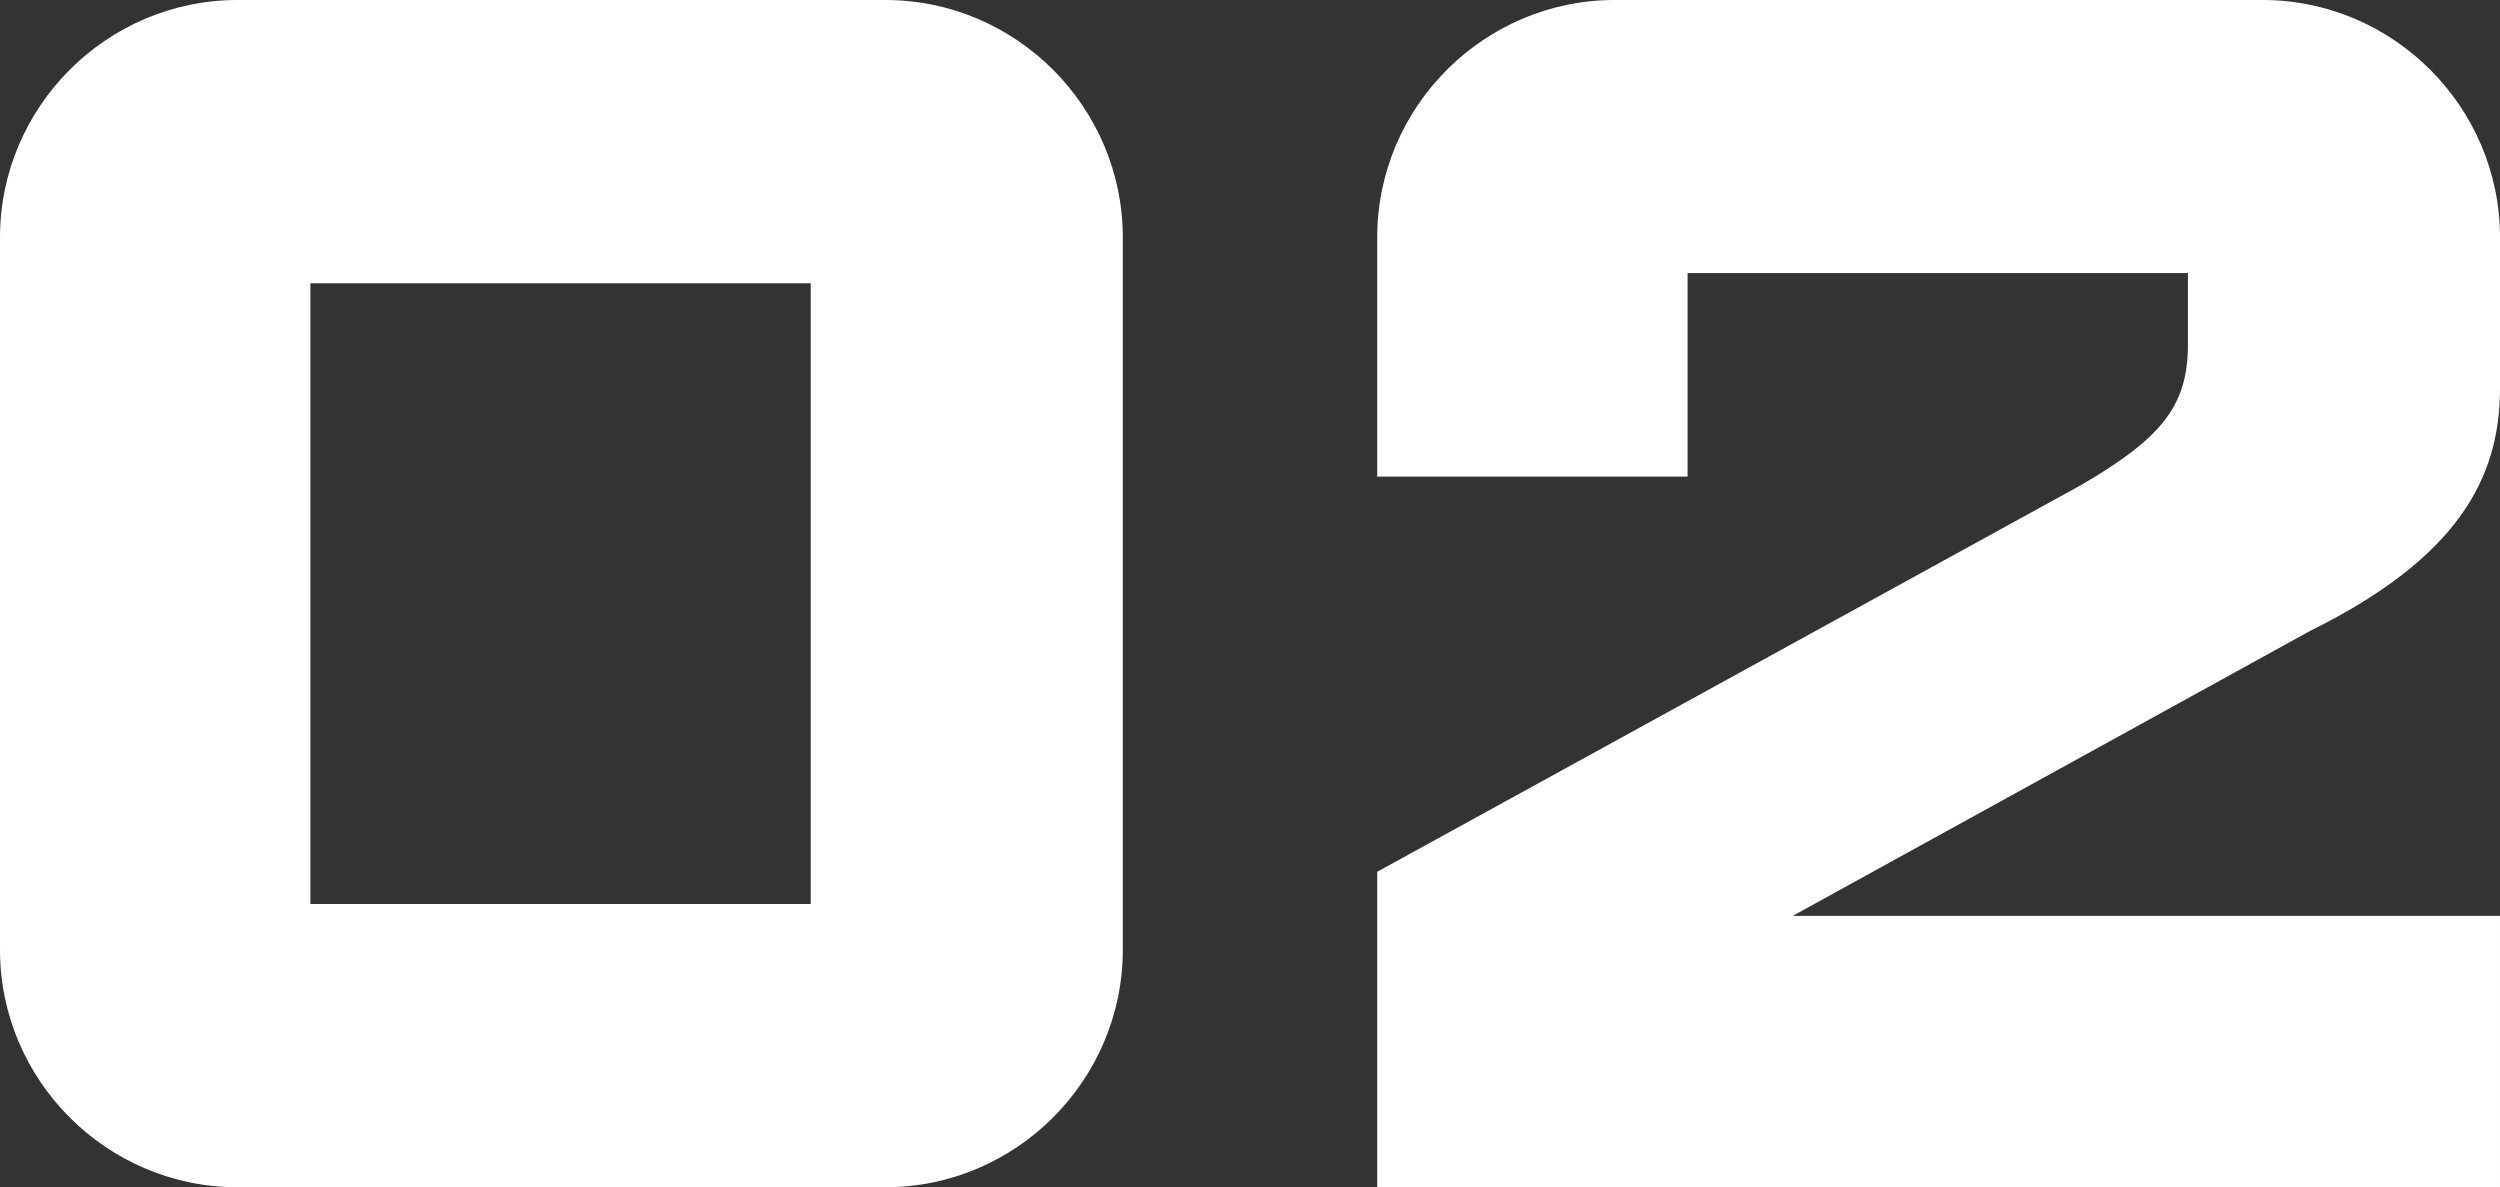
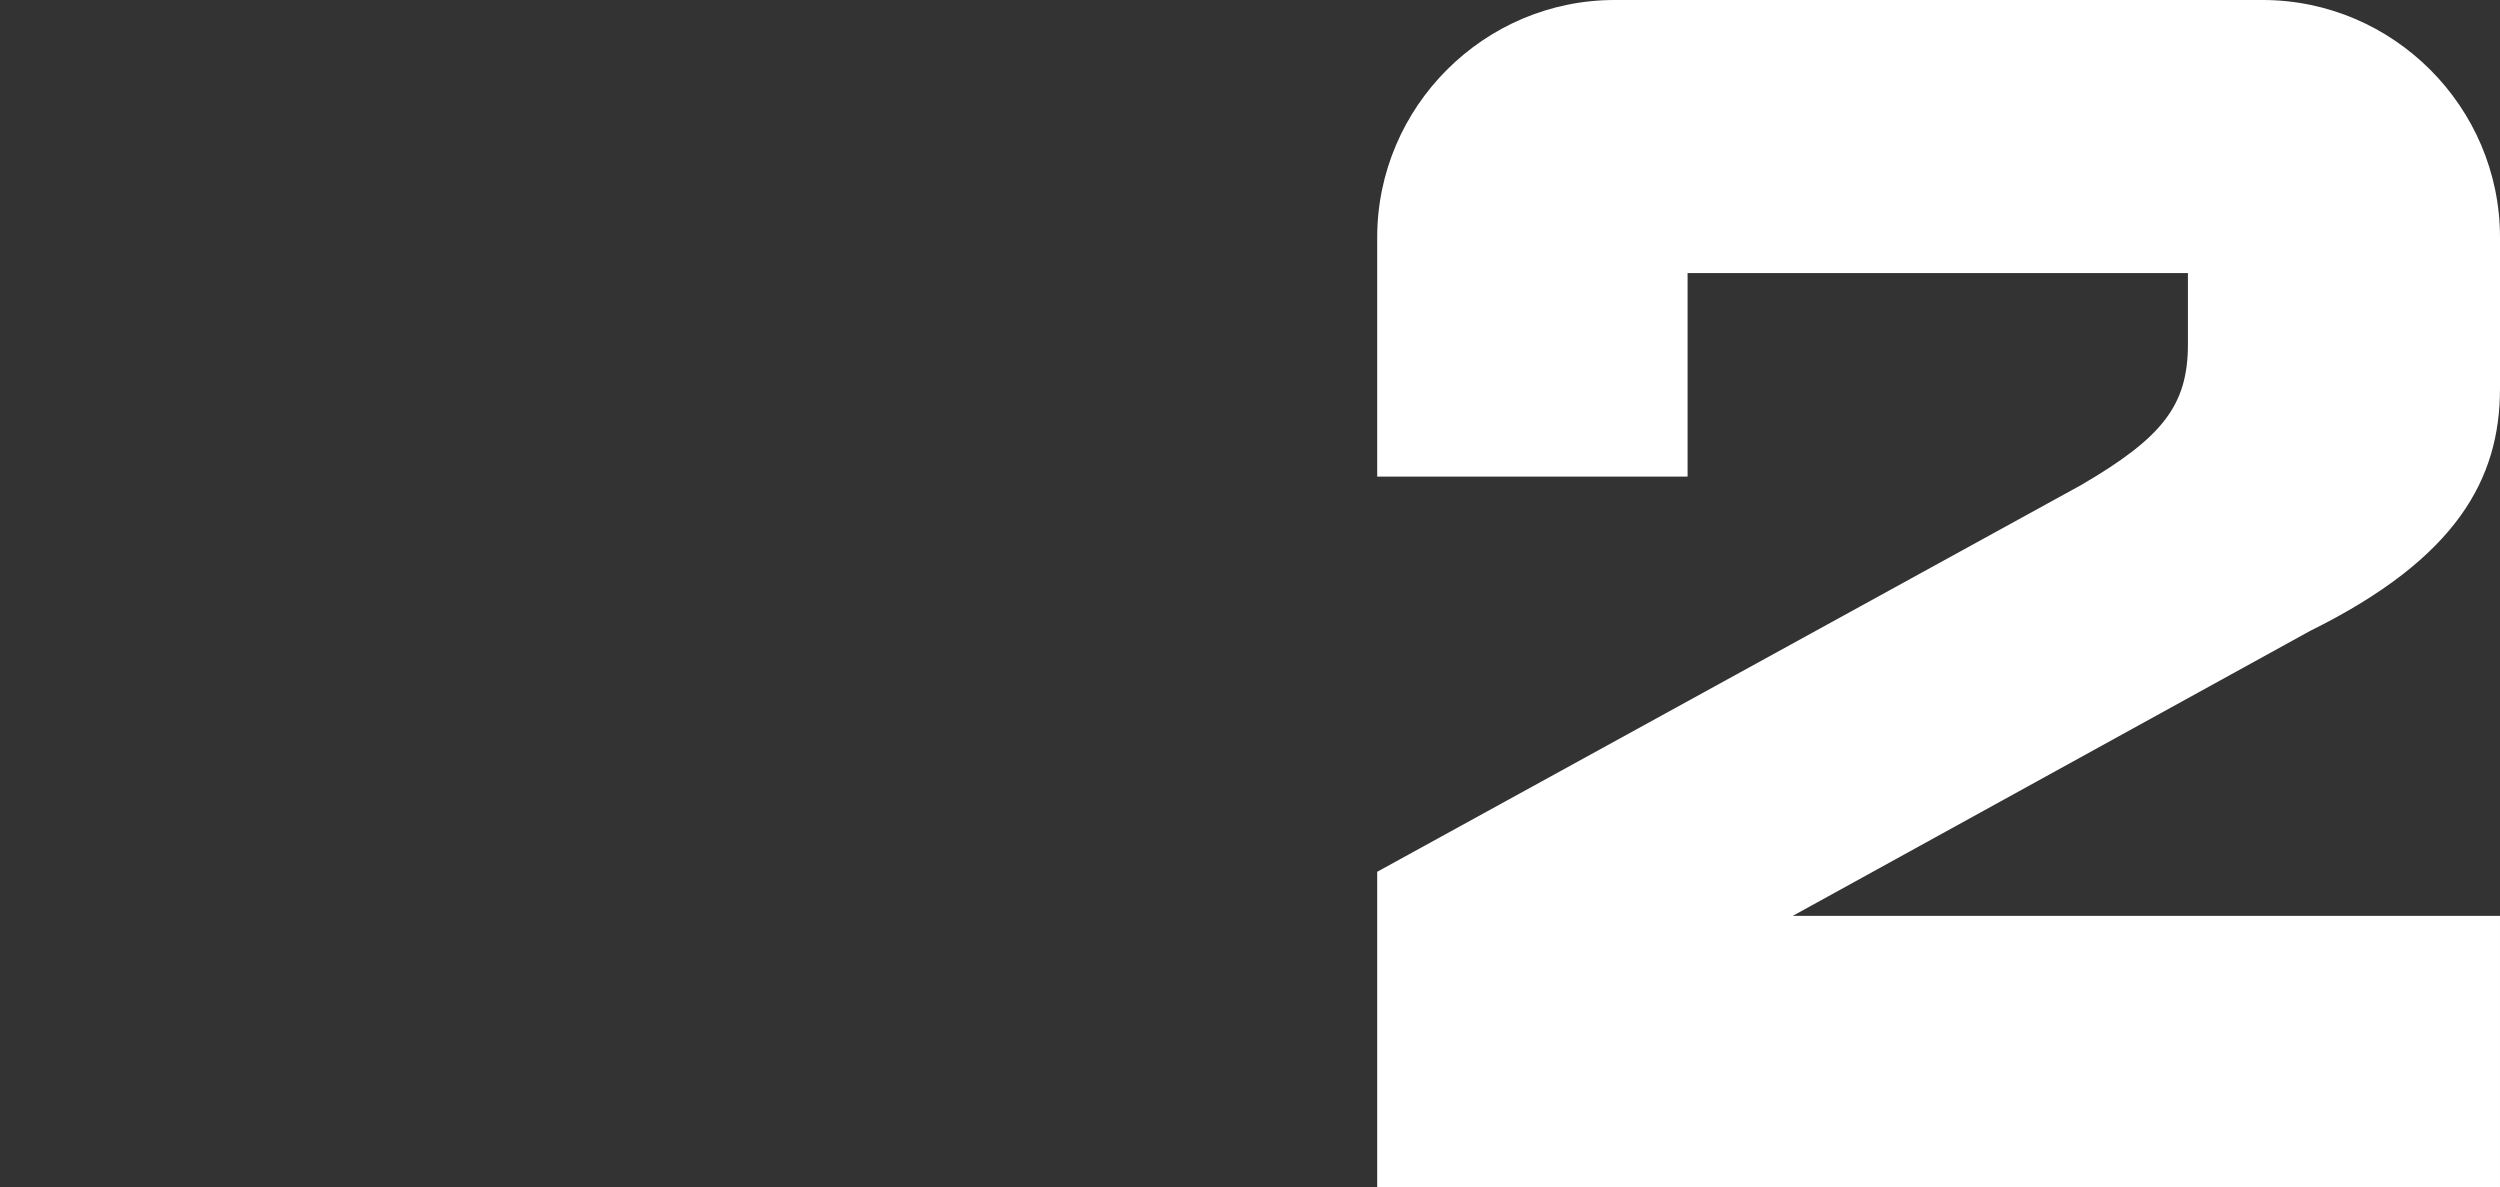
<svg xmlns="http://www.w3.org/2000/svg" id="_レイヤー_2" viewBox="0 0 117.92 56">
  <rect x="0" y="0" width="117.92" height="56" fill="#333333" stroke="none" />
  <defs>
    <style>.cls-1{fill:#fff;}</style>
  </defs>
  <g id="_レイヤー_1-2">
    <g>
-       <path class="cls-1" d="m0,44.8V11.2C0,5.04,5.04,0,11.2,0h30.56c6.16,0,11.2,5.04,11.2,11.2v33.6c0,6.16-5.04,11.2-11.2,11.2H11.2c-6.16,0-11.2-5.04-11.2-11.2Zm38.24-2.16V13.36H14.64v29.28h23.6Z" />
      <path class="cls-1" d="m64.96,41.12l33.2-18.24c3.84-2.24,5.04-3.76,5.04-6.64v-3.36h-23.6v9.6h-14.64v-11.28c0-6.16,5.04-11.2,11.2-11.2h30.56c6.16,0,11.2,5.04,11.2,11.2v7.12c0,4.24-2,8-8.96,11.44l-24.4,13.44h33.36v12.8h-52.96v-14.88Z" />
    </g>
  </g>
</svg>